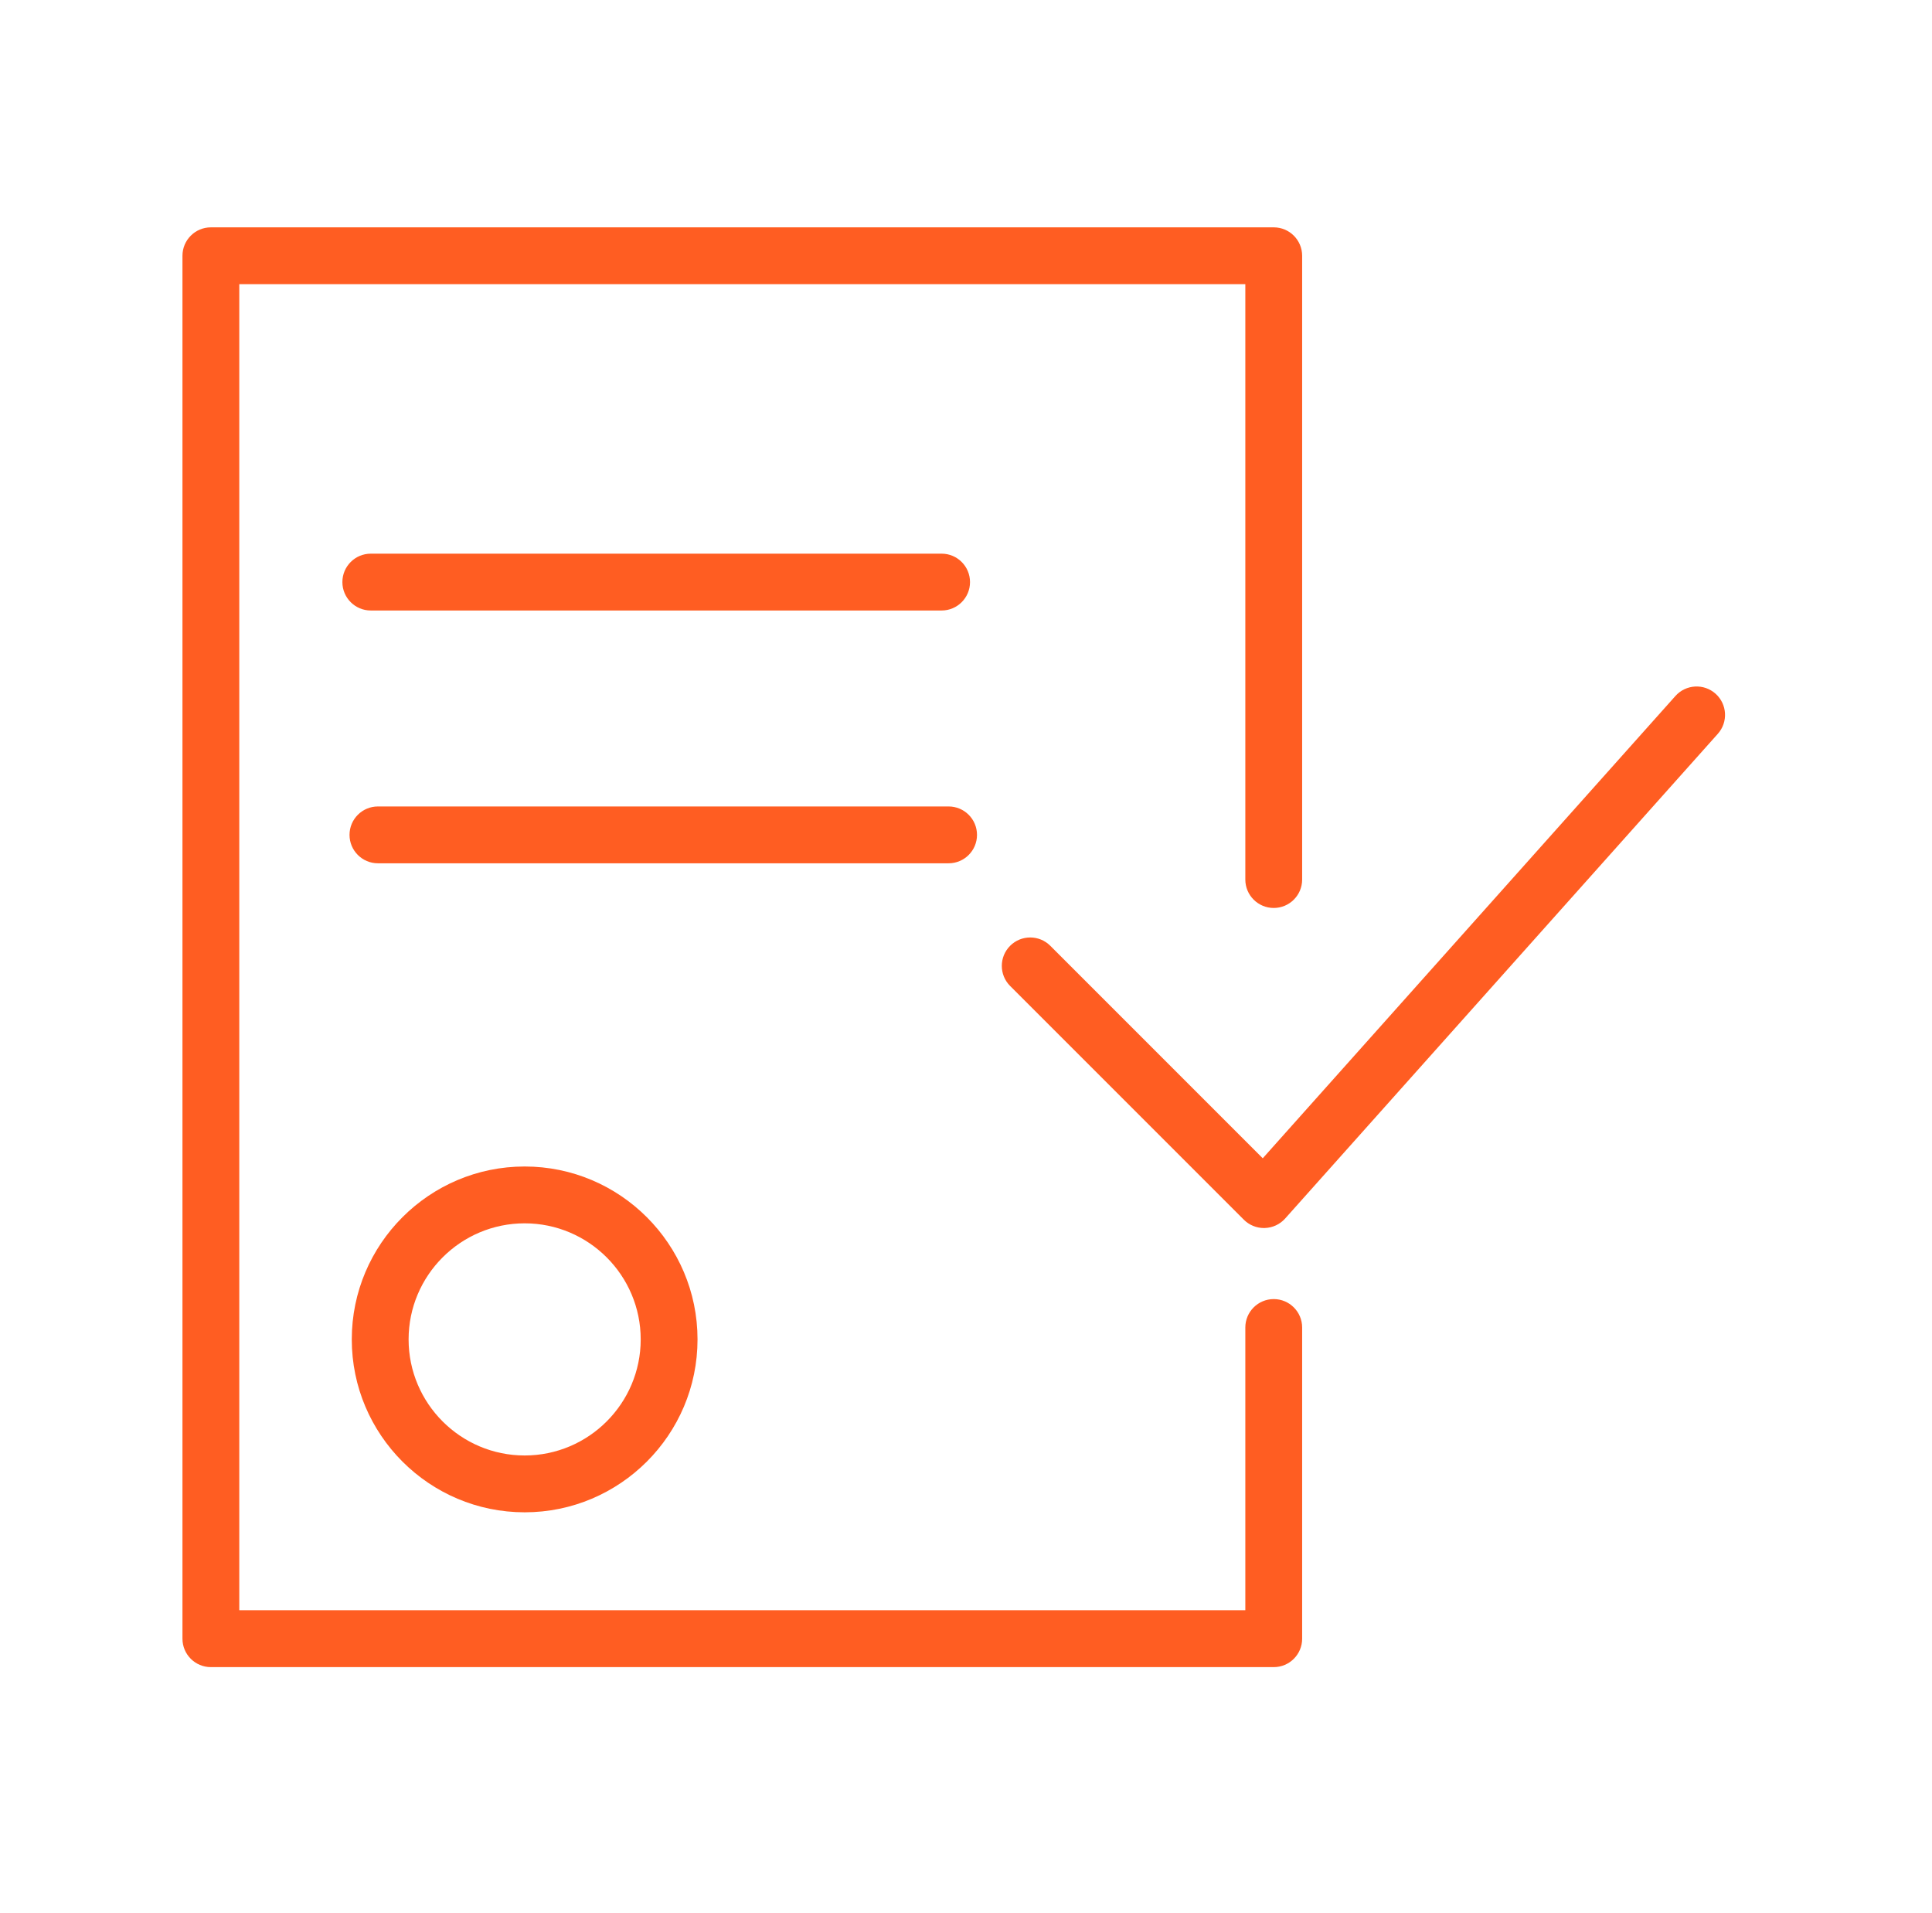
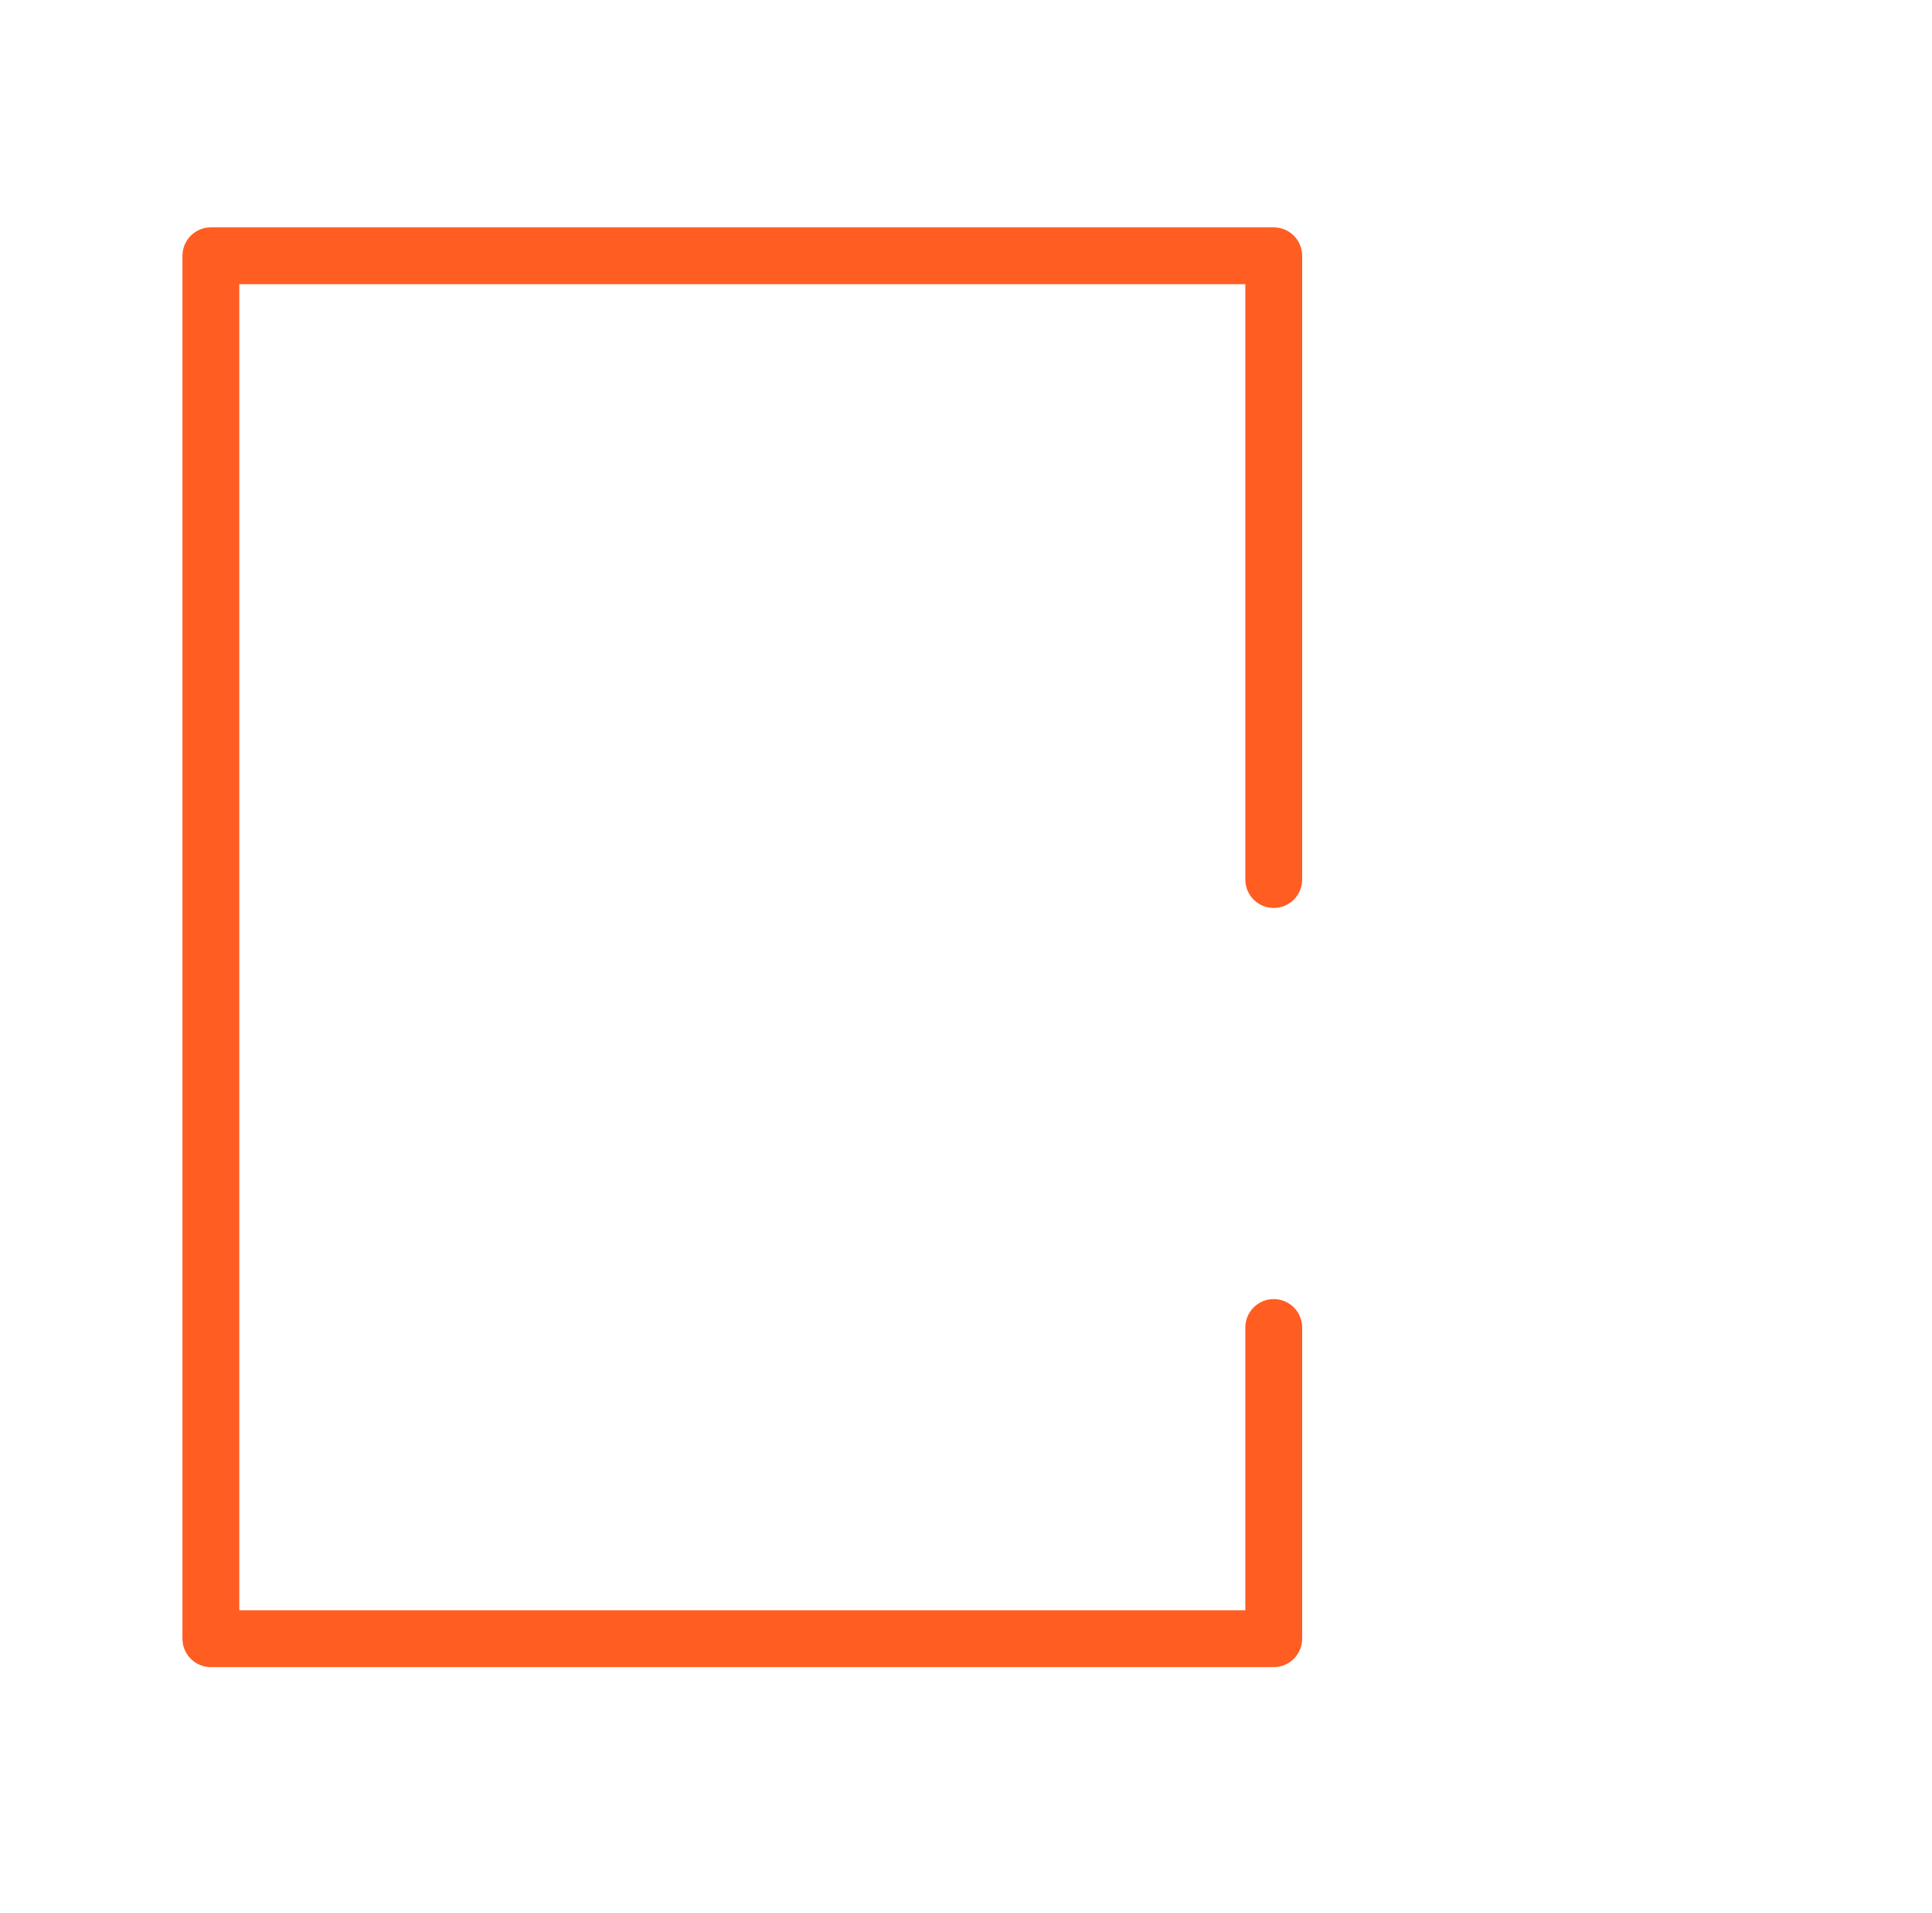
<svg xmlns="http://www.w3.org/2000/svg" width="102" height="101" viewBox="0 0 102 101" fill="none">
-   <path d="M18.572 70.702C18.572 75.734 22.666 79.829 27.699 79.829C32.732 79.829 36.826 75.734 36.826 70.702C36.826 65.67 32.732 61.575 27.699 61.575C22.666 61.575 18.572 65.669 18.572 70.702ZM33.826 70.702C33.826 74.08 31.077 76.829 27.699 76.829C24.321 76.829 21.572 74.08 21.572 70.702C21.572 67.324 24.321 64.575 27.699 64.575C31.077 64.575 33.826 67.324 33.826 70.702Z" fill="#FF5D22" />
-   <path d="M90.572 36.618C89.954 36.067 89.007 36.12 88.454 36.738L66.667 61.141L55.451 49.925C54.865 49.339 53.916 49.339 53.33 49.925C52.744 50.511 52.744 51.46 53.33 52.046L65.669 64.384C65.951 64.666 66.332 64.823 66.73 64.823C66.744 64.823 66.758 64.823 66.772 64.822C67.184 64.81 67.574 64.63 67.849 64.322L90.693 38.735C91.244 38.118 91.19 37.169 90.572 36.618Z" fill="#FF5D22" />
  <path d="M67.247 68.574C66.418 68.574 65.747 69.246 65.747 70.074V85.001H12.633V15.001H65.747V46.428C65.747 47.256 66.418 47.928 67.247 47.928C68.076 47.928 68.747 47.256 68.747 46.428V13.501C68.747 12.673 68.076 12.001 67.247 12.001H11.133C10.304 12.001 9.633 12.673 9.633 13.501V86.501C9.633 87.329 10.304 88.001 11.133 88.001H67.247C68.076 88.001 68.747 87.329 68.747 86.501V70.074C68.747 69.246 68.076 68.574 67.247 68.574Z" fill="#FF5D22" />
-   <path d="M49.712 32.226C50.541 32.226 51.212 31.554 51.212 30.726C51.212 29.898 50.541 29.226 49.712 29.226H19.576C18.747 29.226 18.076 29.898 18.076 30.726C18.076 31.554 18.747 32.226 19.576 32.226H49.712Z" fill="#FF5D22" />
-   <path d="M51.581 44.07C51.581 43.242 50.91 42.57 50.081 42.57H19.953C19.124 42.57 18.453 43.242 18.453 44.07C18.453 44.898 19.124 45.57 19.953 45.57H50.081C50.91 45.57 51.581 44.898 51.581 44.07Z" fill="#FF5D22" />
</svg>